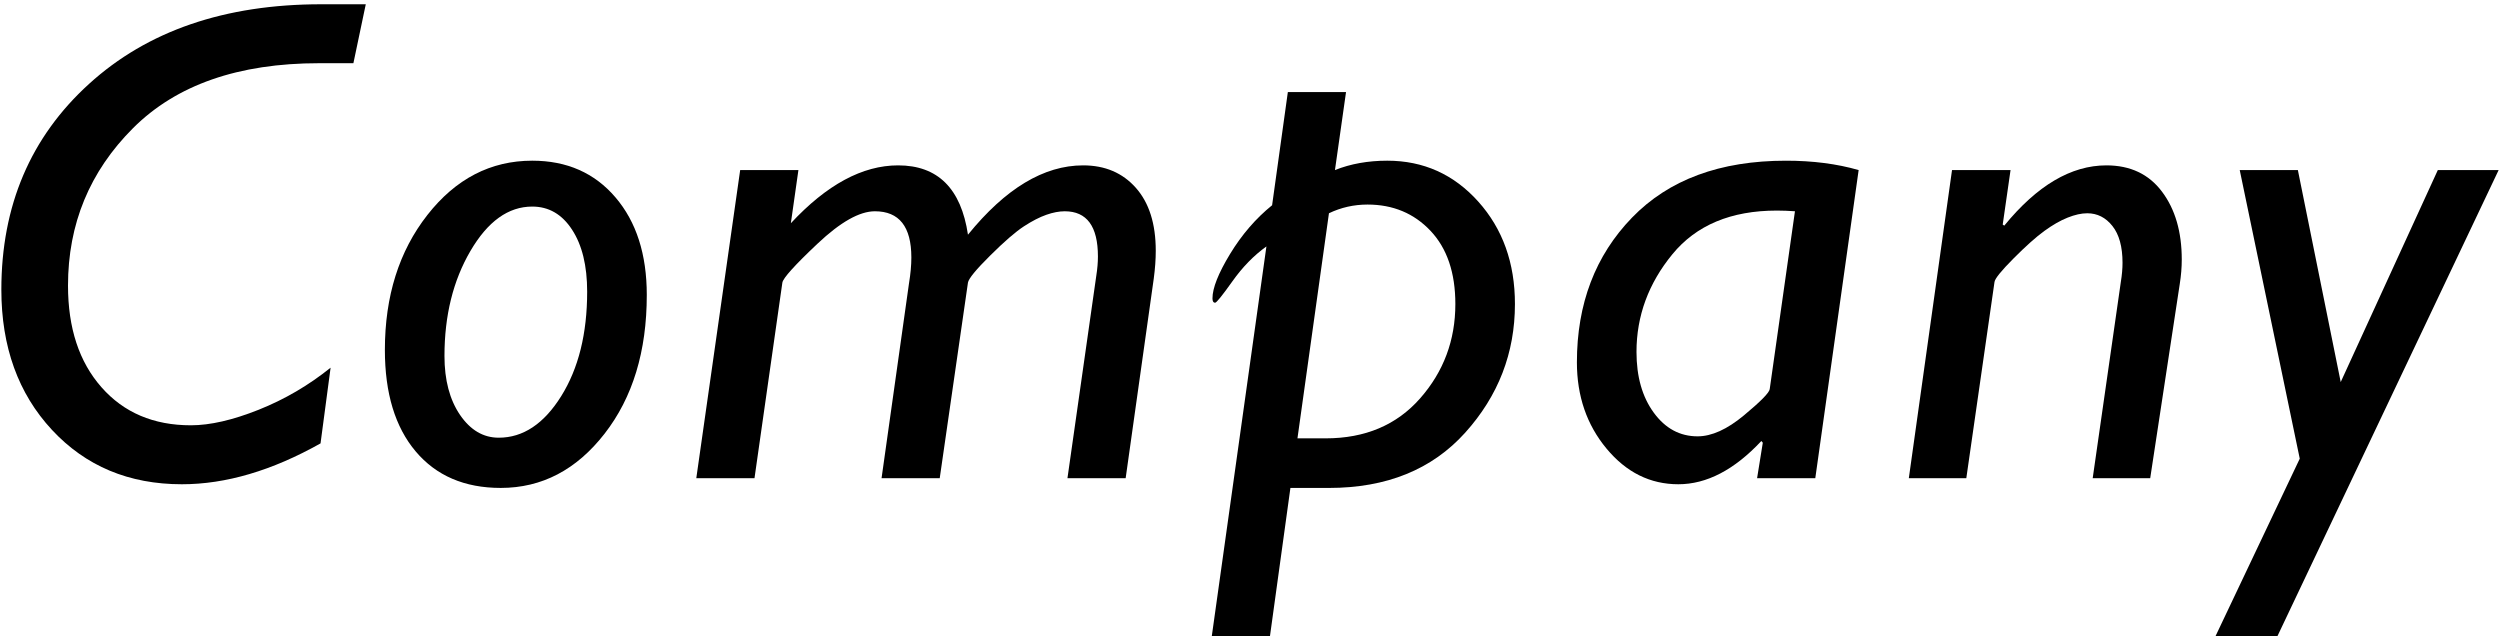
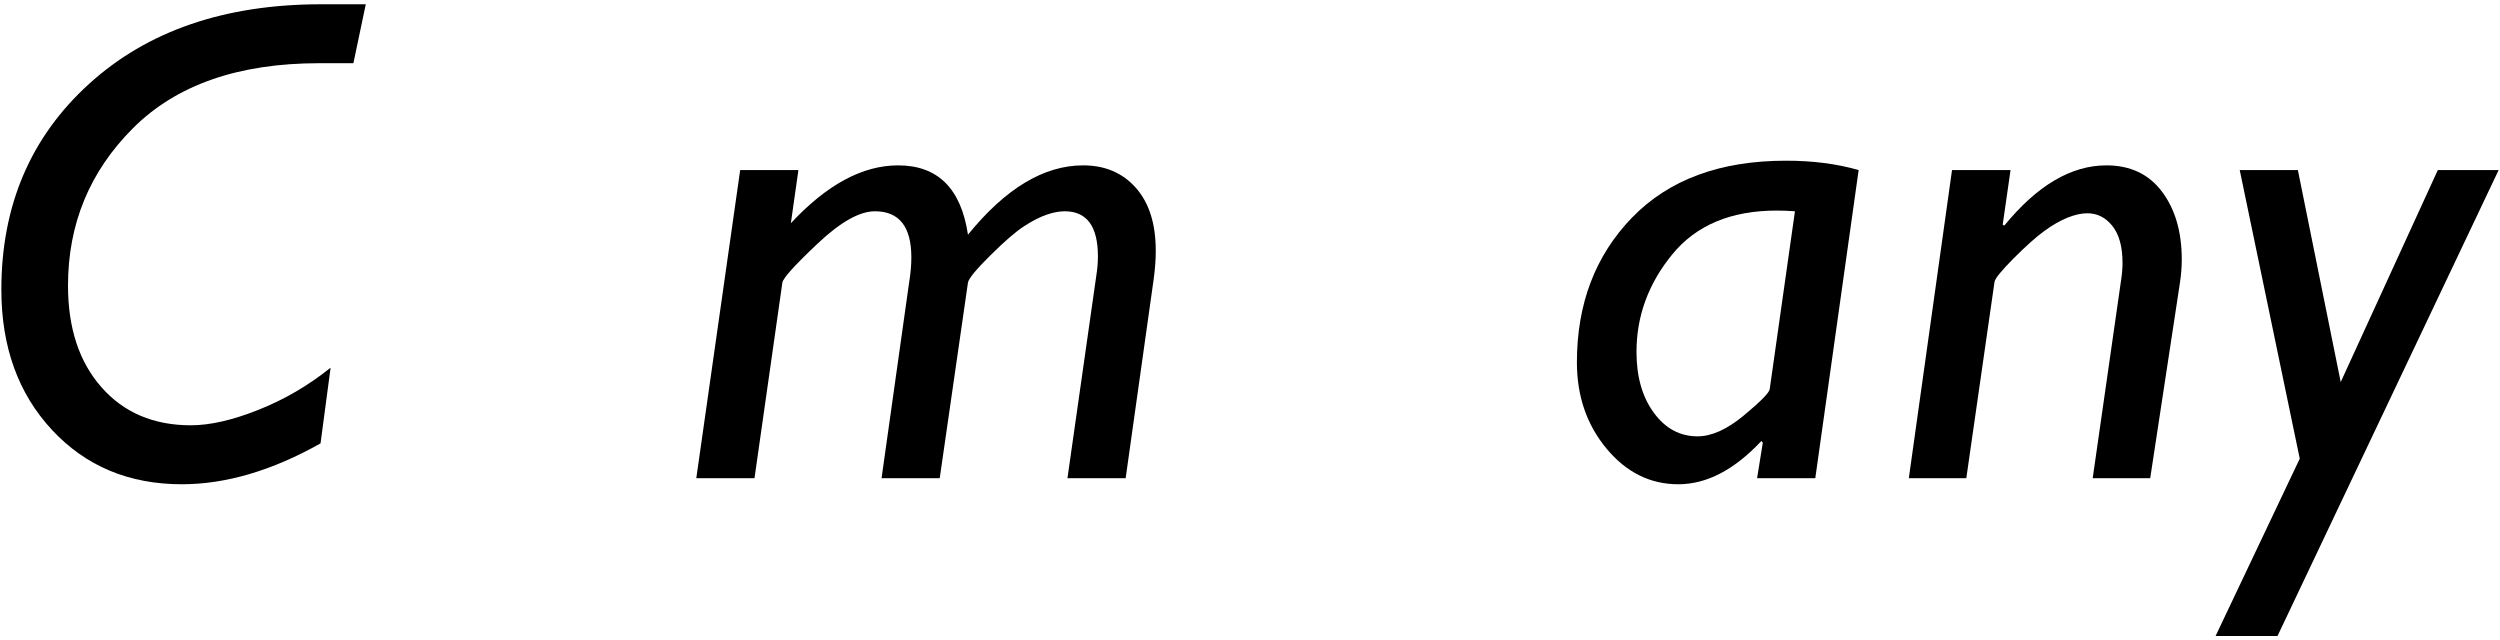
<svg xmlns="http://www.w3.org/2000/svg" version="1.1" id="レイヤー_1" x="0px" y="0px" viewBox="0 0 164 42" style="enable-background:new 0 0 164 42;" xml:space="preserve">
  <g>
    <g>
      <path d="M23.995,0.279l-0.812,3.867H20.94c-5.303,0-9.375,1.422-12.217,4.264s-4.262,6.283-4.262,10.326    c0,2.784,0.73,5.007,2.197,6.669c1.463,1.663,3.42,2.494,5.865,2.494c1.26,0,2.744-0.341,4.449-1.021    c1.707-0.682,3.277-1.601,4.715-2.758l-0.66,4.966c-3.18,1.787-6.211,2.681-9.096,2.681c-3.473,0-6.314-1.19-8.525-3.57    C1.194,25.815,0.089,22.751,0.089,19c0-5.507,1.914-10.004,5.746-13.49c3.83-3.486,8.91-5.23,15.238-5.23H23.995z" />
-       <path d="M34.915,10.541c2.27,0,4.09,0.802,5.459,2.406c1.371,1.604,2.055,3.739,2.055,6.404c0,3.691-0.922,6.725-2.768,9.098    s-4.117,3.559-6.812,3.559c-2.373,0-4.232-0.798-5.58-2.395s-2.021-3.815-2.021-6.658c0-3.529,0.93-6.481,2.789-8.854    C29.897,11.728,32.19,10.541,34.915,10.541z M34.915,13.551c-1.568,0-2.92,0.971-4.055,2.912c-1.135,1.94-1.703,4.237-1.703,6.889    c0,1.582,0.342,2.871,1.021,3.867c0.682,0.996,1.527,1.494,2.539,1.494c1.596,0,2.963-0.908,4.098-2.725s1.703-4.102,1.703-6.855    c0-1.699-0.33-3.055-0.99-4.065C36.87,14.057,35.999,13.551,34.915,13.551z" />
      <path d="M52.376,11.156l-0.496,3.488c2.354-2.53,4.699-3.796,7.037-3.796c2.602,0,4.129,1.517,4.582,4.548    c2.459-3.031,4.977-4.548,7.555-4.548c1.434,0,2.586,0.49,3.457,1.472s1.307,2.358,1.307,4.13c0,0.558-0.043,1.165-0.131,1.824    l-1.844,13.097h-3.818L71.915,18.1c0.072-0.454,0.109-0.879,0.109-1.274c0-1.978-0.725-2.966-2.176-2.966    c-0.365,0-0.768,0.076-1.207,0.23c-0.439,0.153-0.932,0.406-1.473,0.758s-1.277,0.988-2.207,1.912    c-0.932,0.922-1.418,1.516-1.463,1.779l-1.852,12.832h-3.816l1.801-12.788c0.104-0.63,0.154-1.193,0.154-1.692    c0-2.021-0.797-3.031-2.391-3.031c-1.008,0-2.262,0.707-3.76,2.121c-1.5,1.415-2.27,2.269-2.311,2.562l-1.828,12.829h-3.818    l2.879-20.215H52.376z" />
-       <path d="M88.3,6.037l-0.727,5.119c1.027-0.41,2.17-0.615,3.43-0.615c2.375,0,4.365,0.894,5.969,2.681    c1.605,1.787,2.408,4.028,2.408,6.724c0,3.208-1.088,6.021-3.264,8.438c-2.178,2.417-5.156,3.625-8.936,3.625h-2.529l-1.34,9.713    h-3.816l3.582-25.555c-0.82,0.586-1.564,1.348-2.23,2.285s-1.045,1.406-1.133,1.406c-0.117,0-0.176-0.095-0.176-0.285    c0-0.674,0.385-1.645,1.154-2.912c0.77-1.267,1.688-2.332,2.758-3.197l1.033-7.426H88.3z M87.179,13.99l-2.066,14.766h1.848    c2.594,0,4.662-0.875,6.201-2.625c1.539-1.751,2.309-3.812,2.309-6.186c0-2.051-0.543-3.651-1.627-4.801    c-1.086-1.15-2.465-1.725-4.135-1.725C88.813,13.42,87.97,13.61,87.179,13.99z" />
      <path d="M121.927,11.156l-2.844,20.215h-3.818l0.375-2.329l-0.096-0.111c-1.771,1.891-3.586,2.836-5.445,2.836    c-1.846,0-3.416-0.78-4.711-2.34c-1.297-1.561-1.943-3.446-1.943-5.658c0-3.838,1.205-7.002,3.615-9.492s5.775-3.735,10.098-3.735    C118.915,10.541,120.505,10.746,121.927,11.156z M116.093,25.528l1.656-11.669c-0.412-0.029-0.807-0.045-1.188-0.045    c-3.004,0-5.289,0.956-6.855,2.868c-1.568,1.911-2.352,4.047-2.352,6.405c0,1.625,0.379,2.955,1.135,3.987    c0.756,1.033,1.713,1.55,2.871,1.55c0.926,0,1.938-0.458,3.039-1.373C115.499,26.337,116.063,25.763,116.093,25.528z" />
      <path d="M131.892,11.156l-0.514,3.576l0.102,0.071c2.154-2.637,4.387-3.955,6.701-3.955c1.568,0,2.783,0.575,3.646,1.725    c0.865,1.15,1.297,2.634,1.297,4.45c0,0.513-0.043,1.047-0.131,1.604l-1.939,12.744h-3.773l1.846-12.876    c0.074-0.454,0.111-0.871,0.111-1.253c0-1.055-0.221-1.859-0.662-2.416s-0.992-0.836-1.652-0.836    c-0.383,0-0.812,0.096-1.289,0.286s-0.988,0.483-1.531,0.878c-0.543,0.396-1.215,0.995-2.016,1.801    c-0.801,0.805-1.217,1.318-1.248,1.539l-1.85,12.877h-3.771l2.834-20.215H131.892z" />
      <path d="M163.911,11.156l-14.506,30.564h-4.062l5.521-11.632l-3.938-18.933h3.814l2.811,13.908l6.371-13.908H163.911z" />
    </g>
  </g>
</svg>